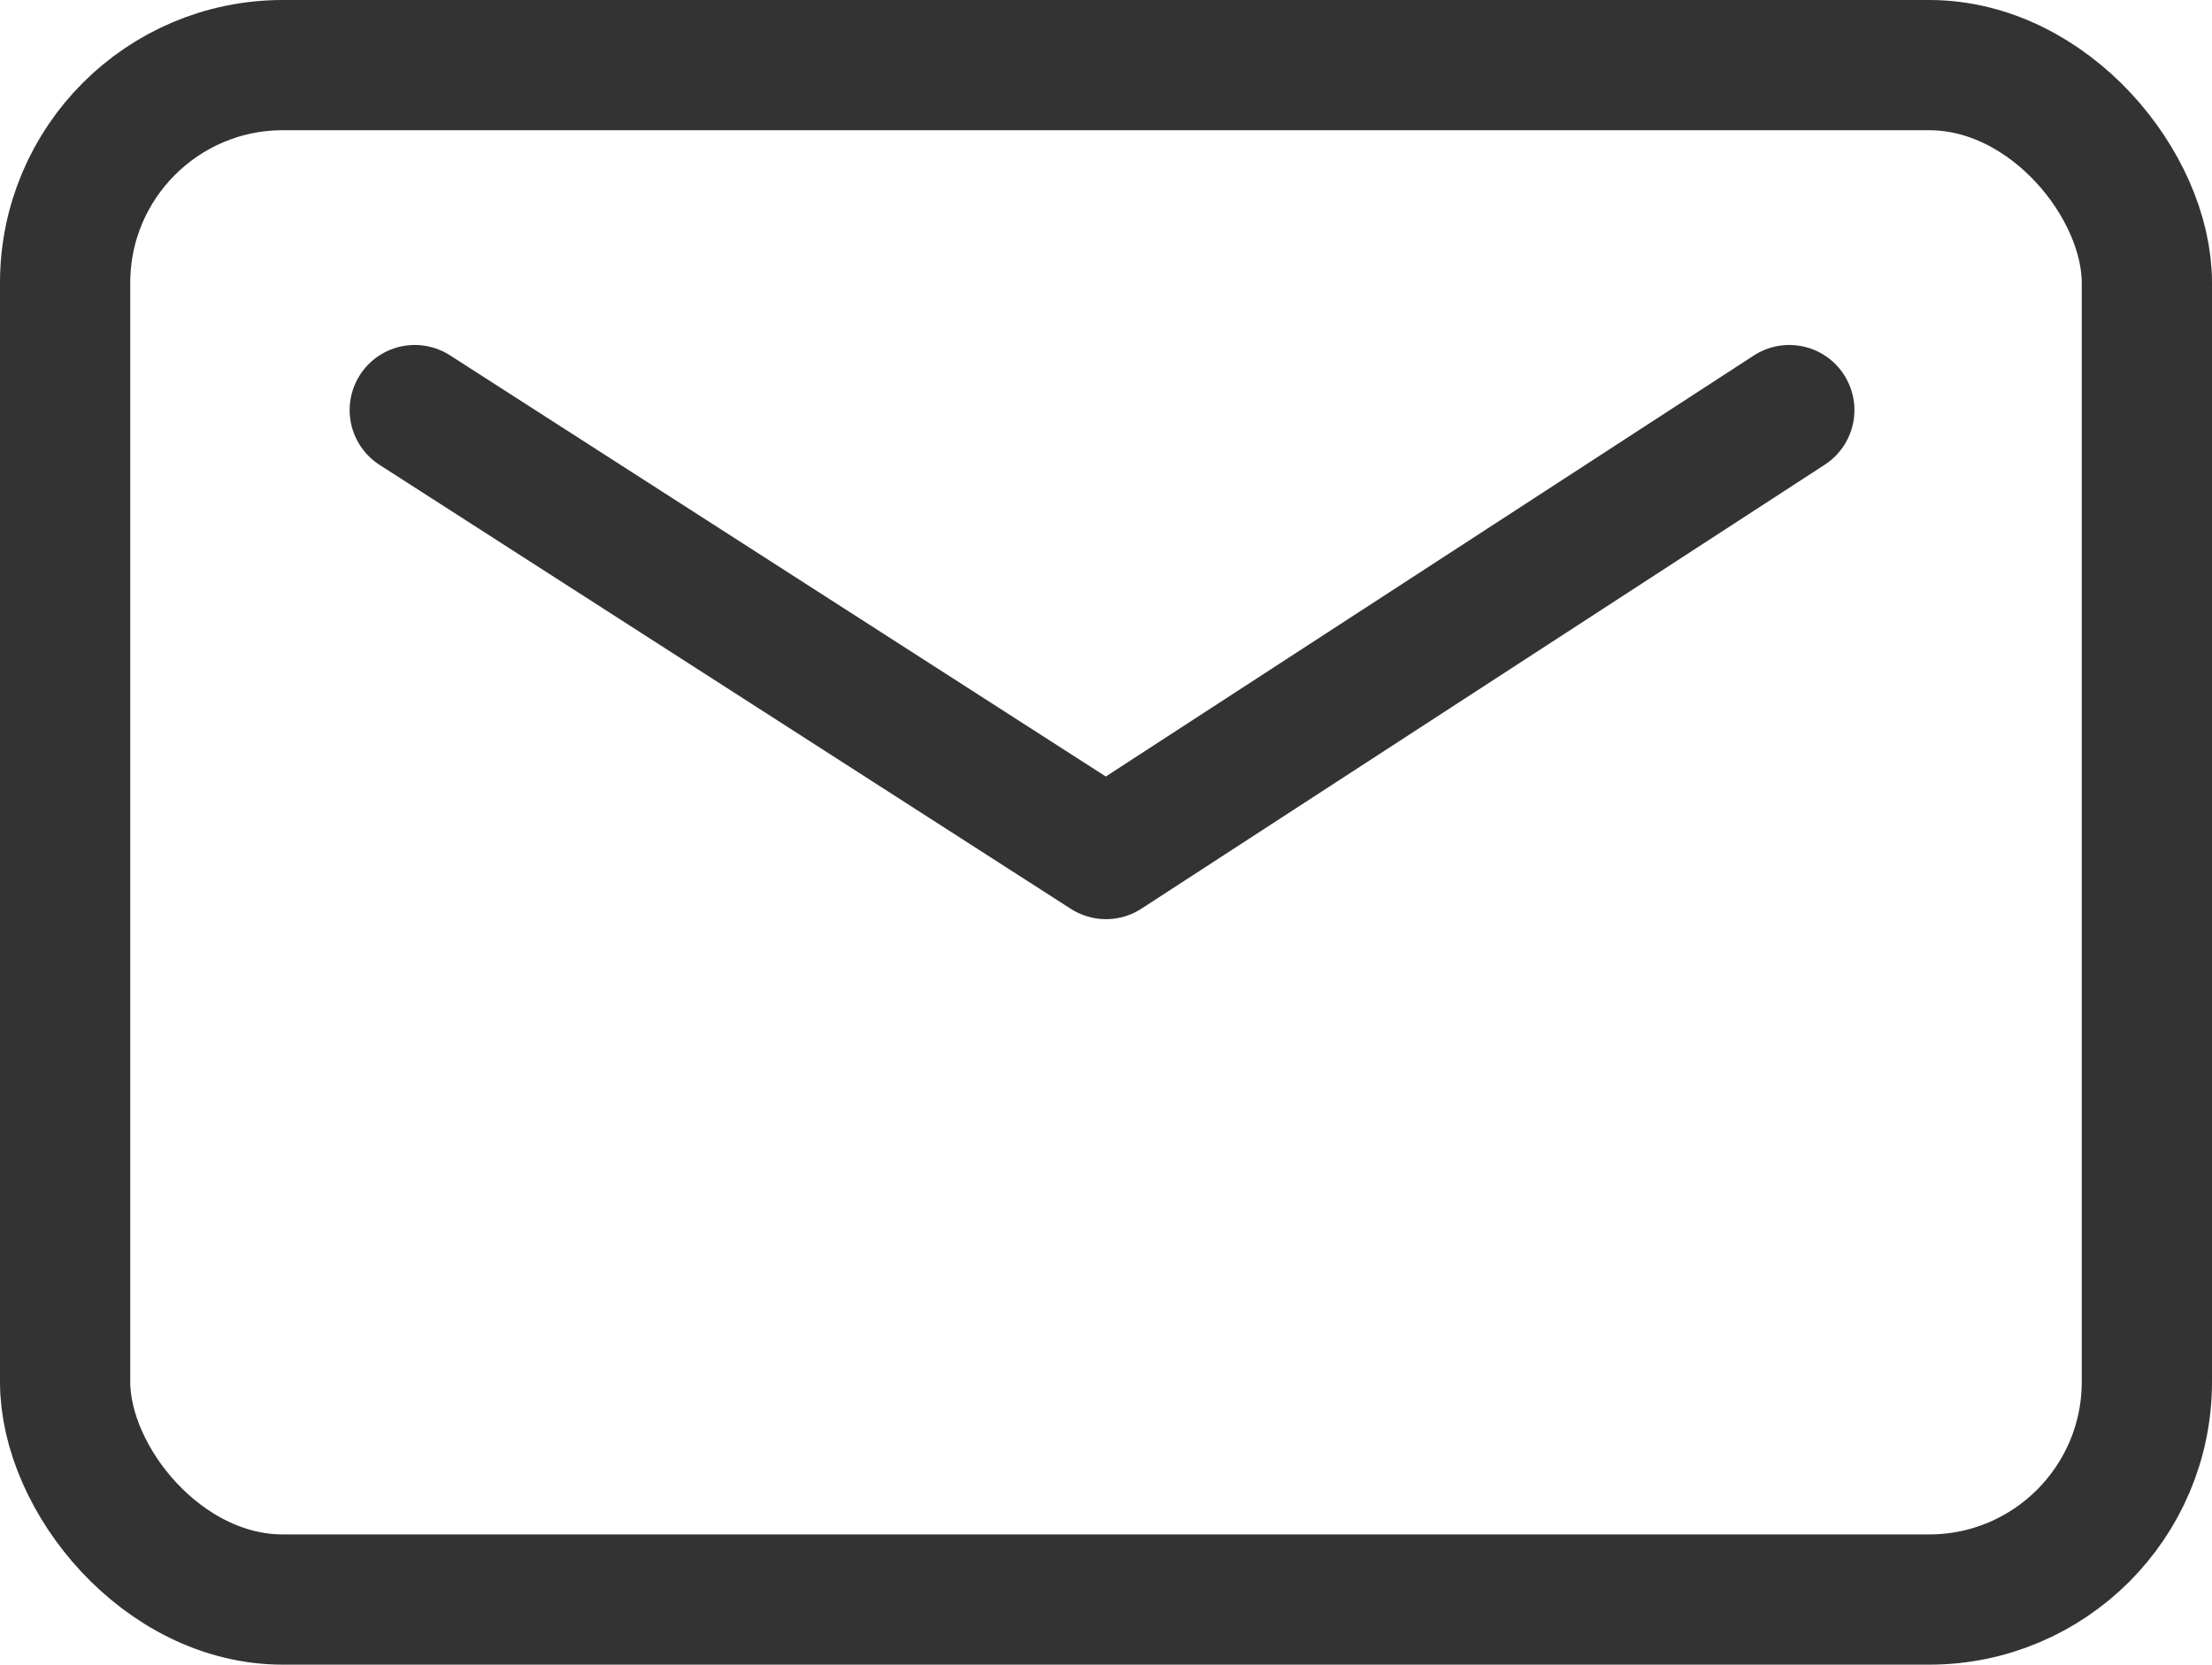
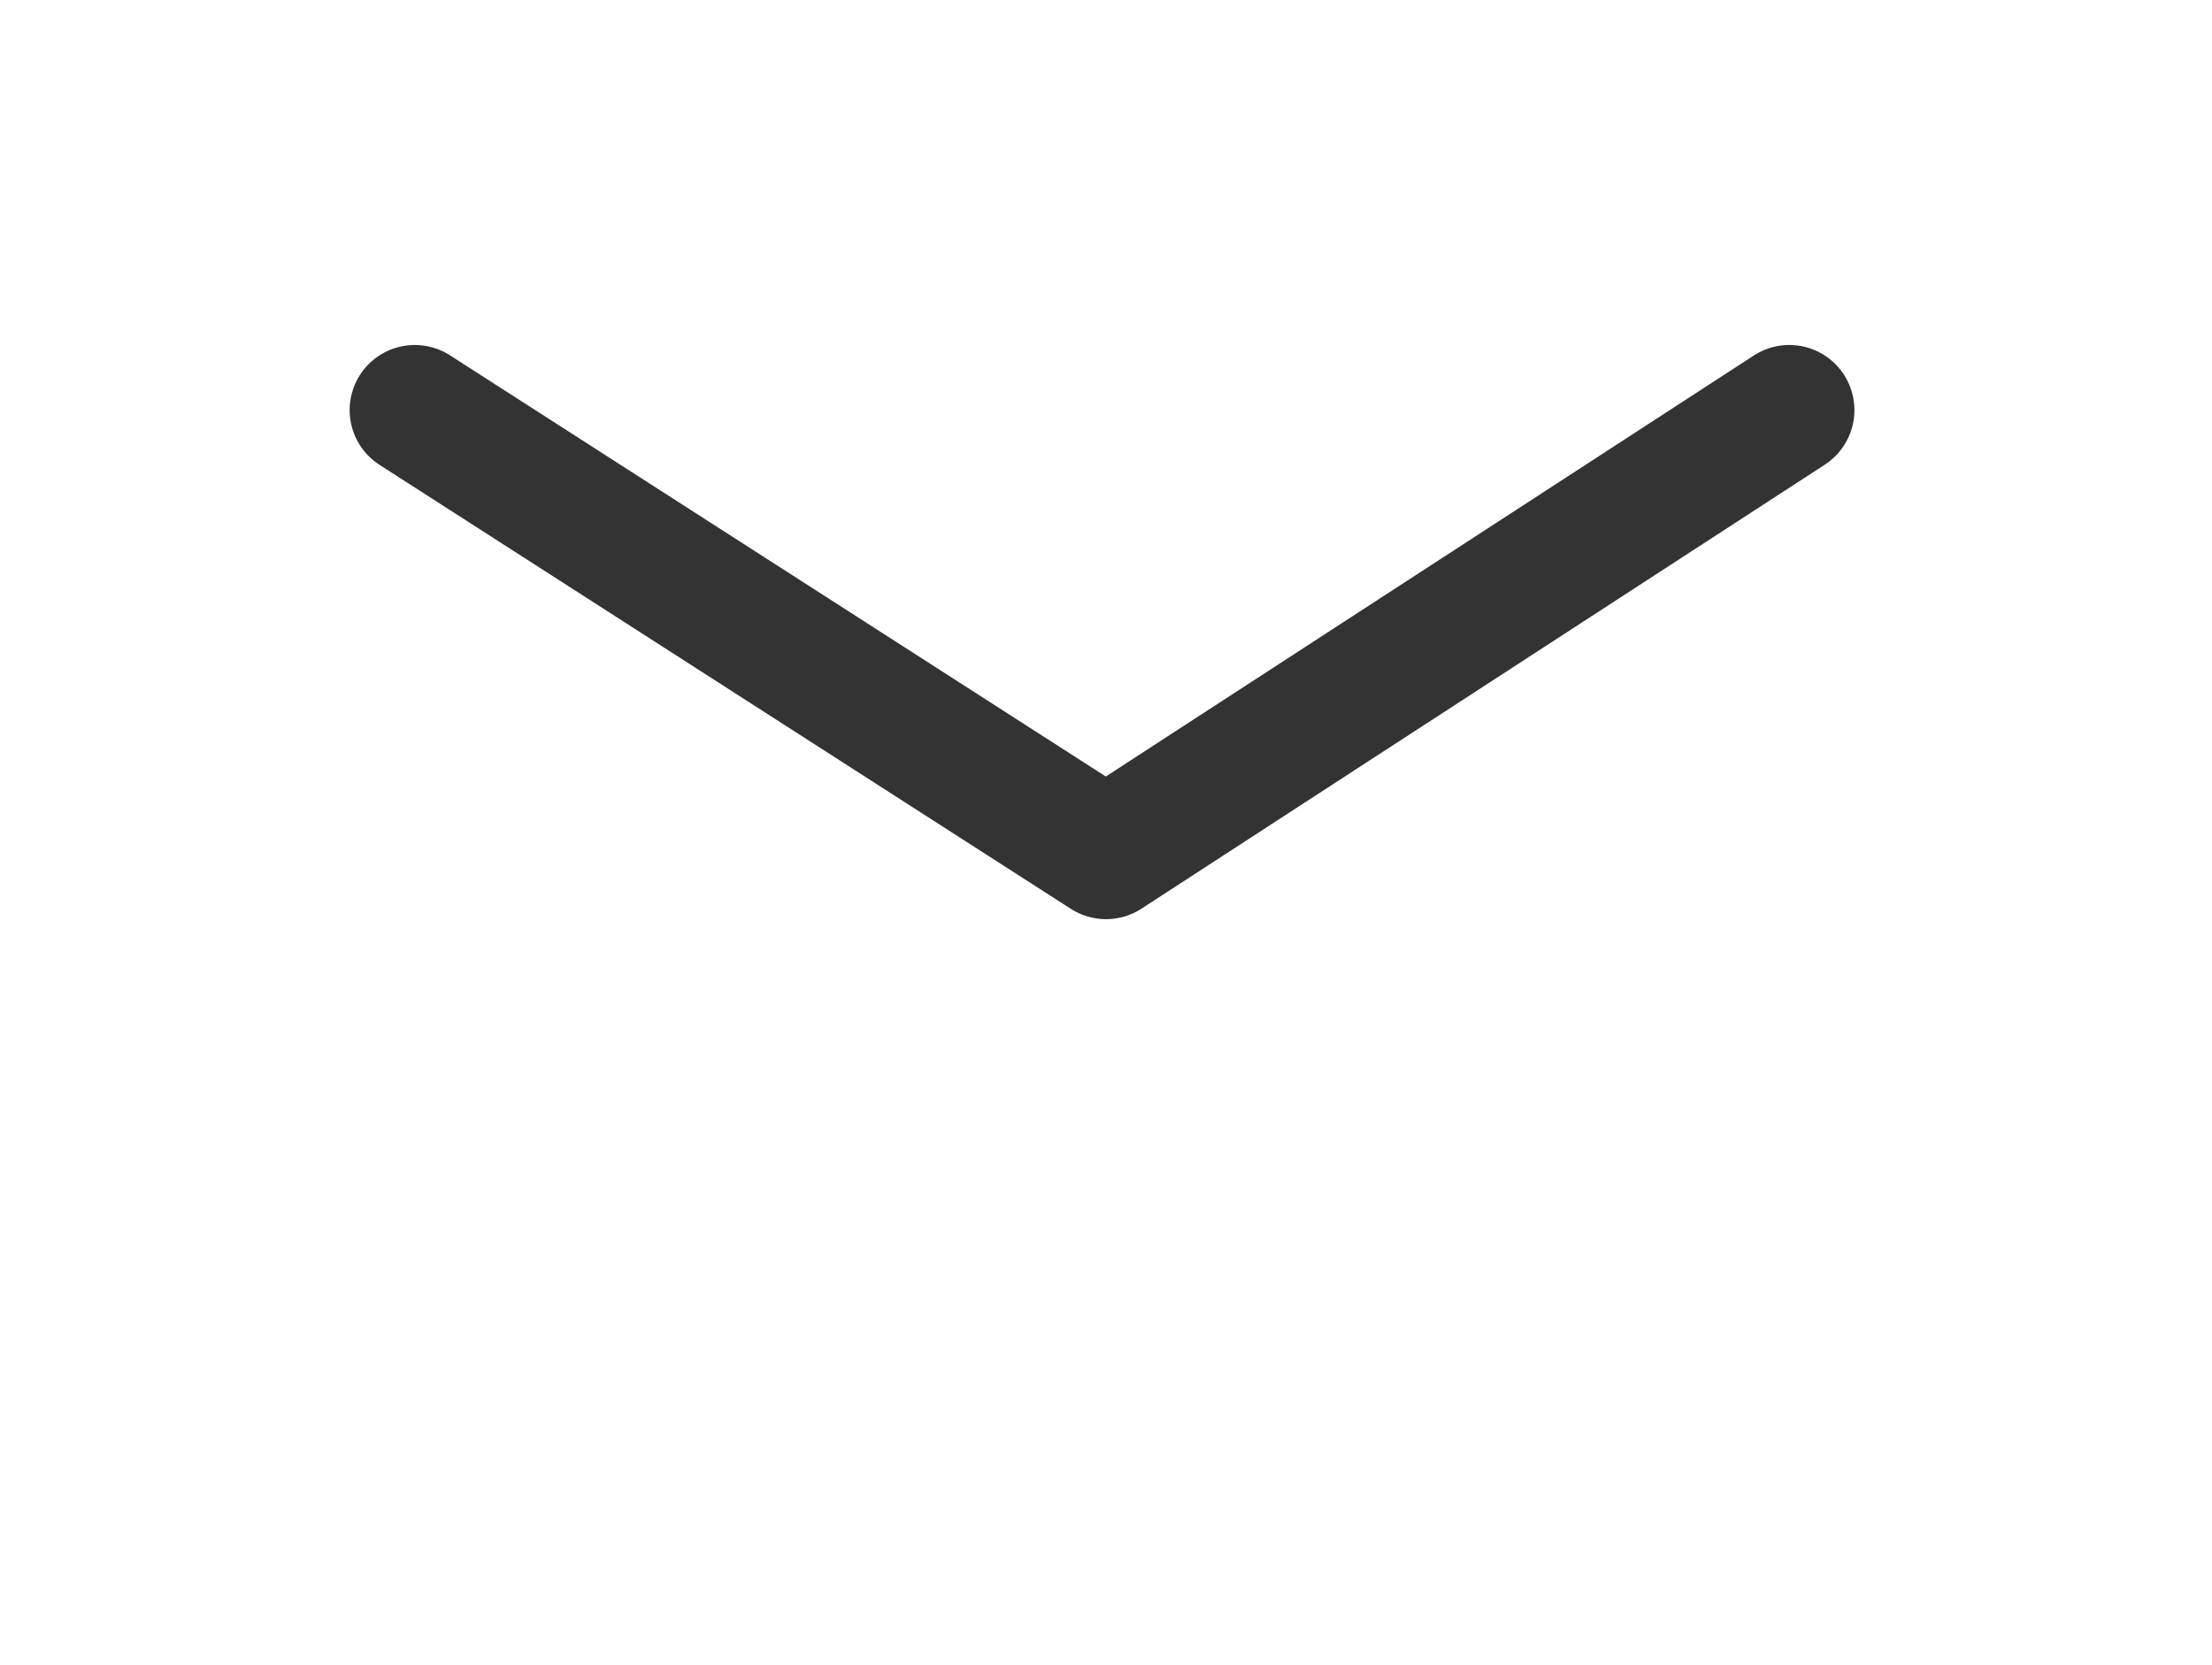
<svg xmlns="http://www.w3.org/2000/svg" id="_レイヤー_1" data-name="レイヤー 1" viewBox="0 0 509.489 383.464">
  <defs>
    <style>
      .cls-1 {
        fill: none;
        stroke: #333;
        stroke-linecap: round;
        stroke-linejoin: round;
        stroke-width: 30px;
      }
    </style>
  </defs>
-   <rect class="cls-1" x="15" y="15" width="479.489" height="353.464" rx="50.143" ry="50.143" />
  <polyline class="cls-1" points="95.532 94.468 254.745 196.732 412.128 94.468" />
</svg>